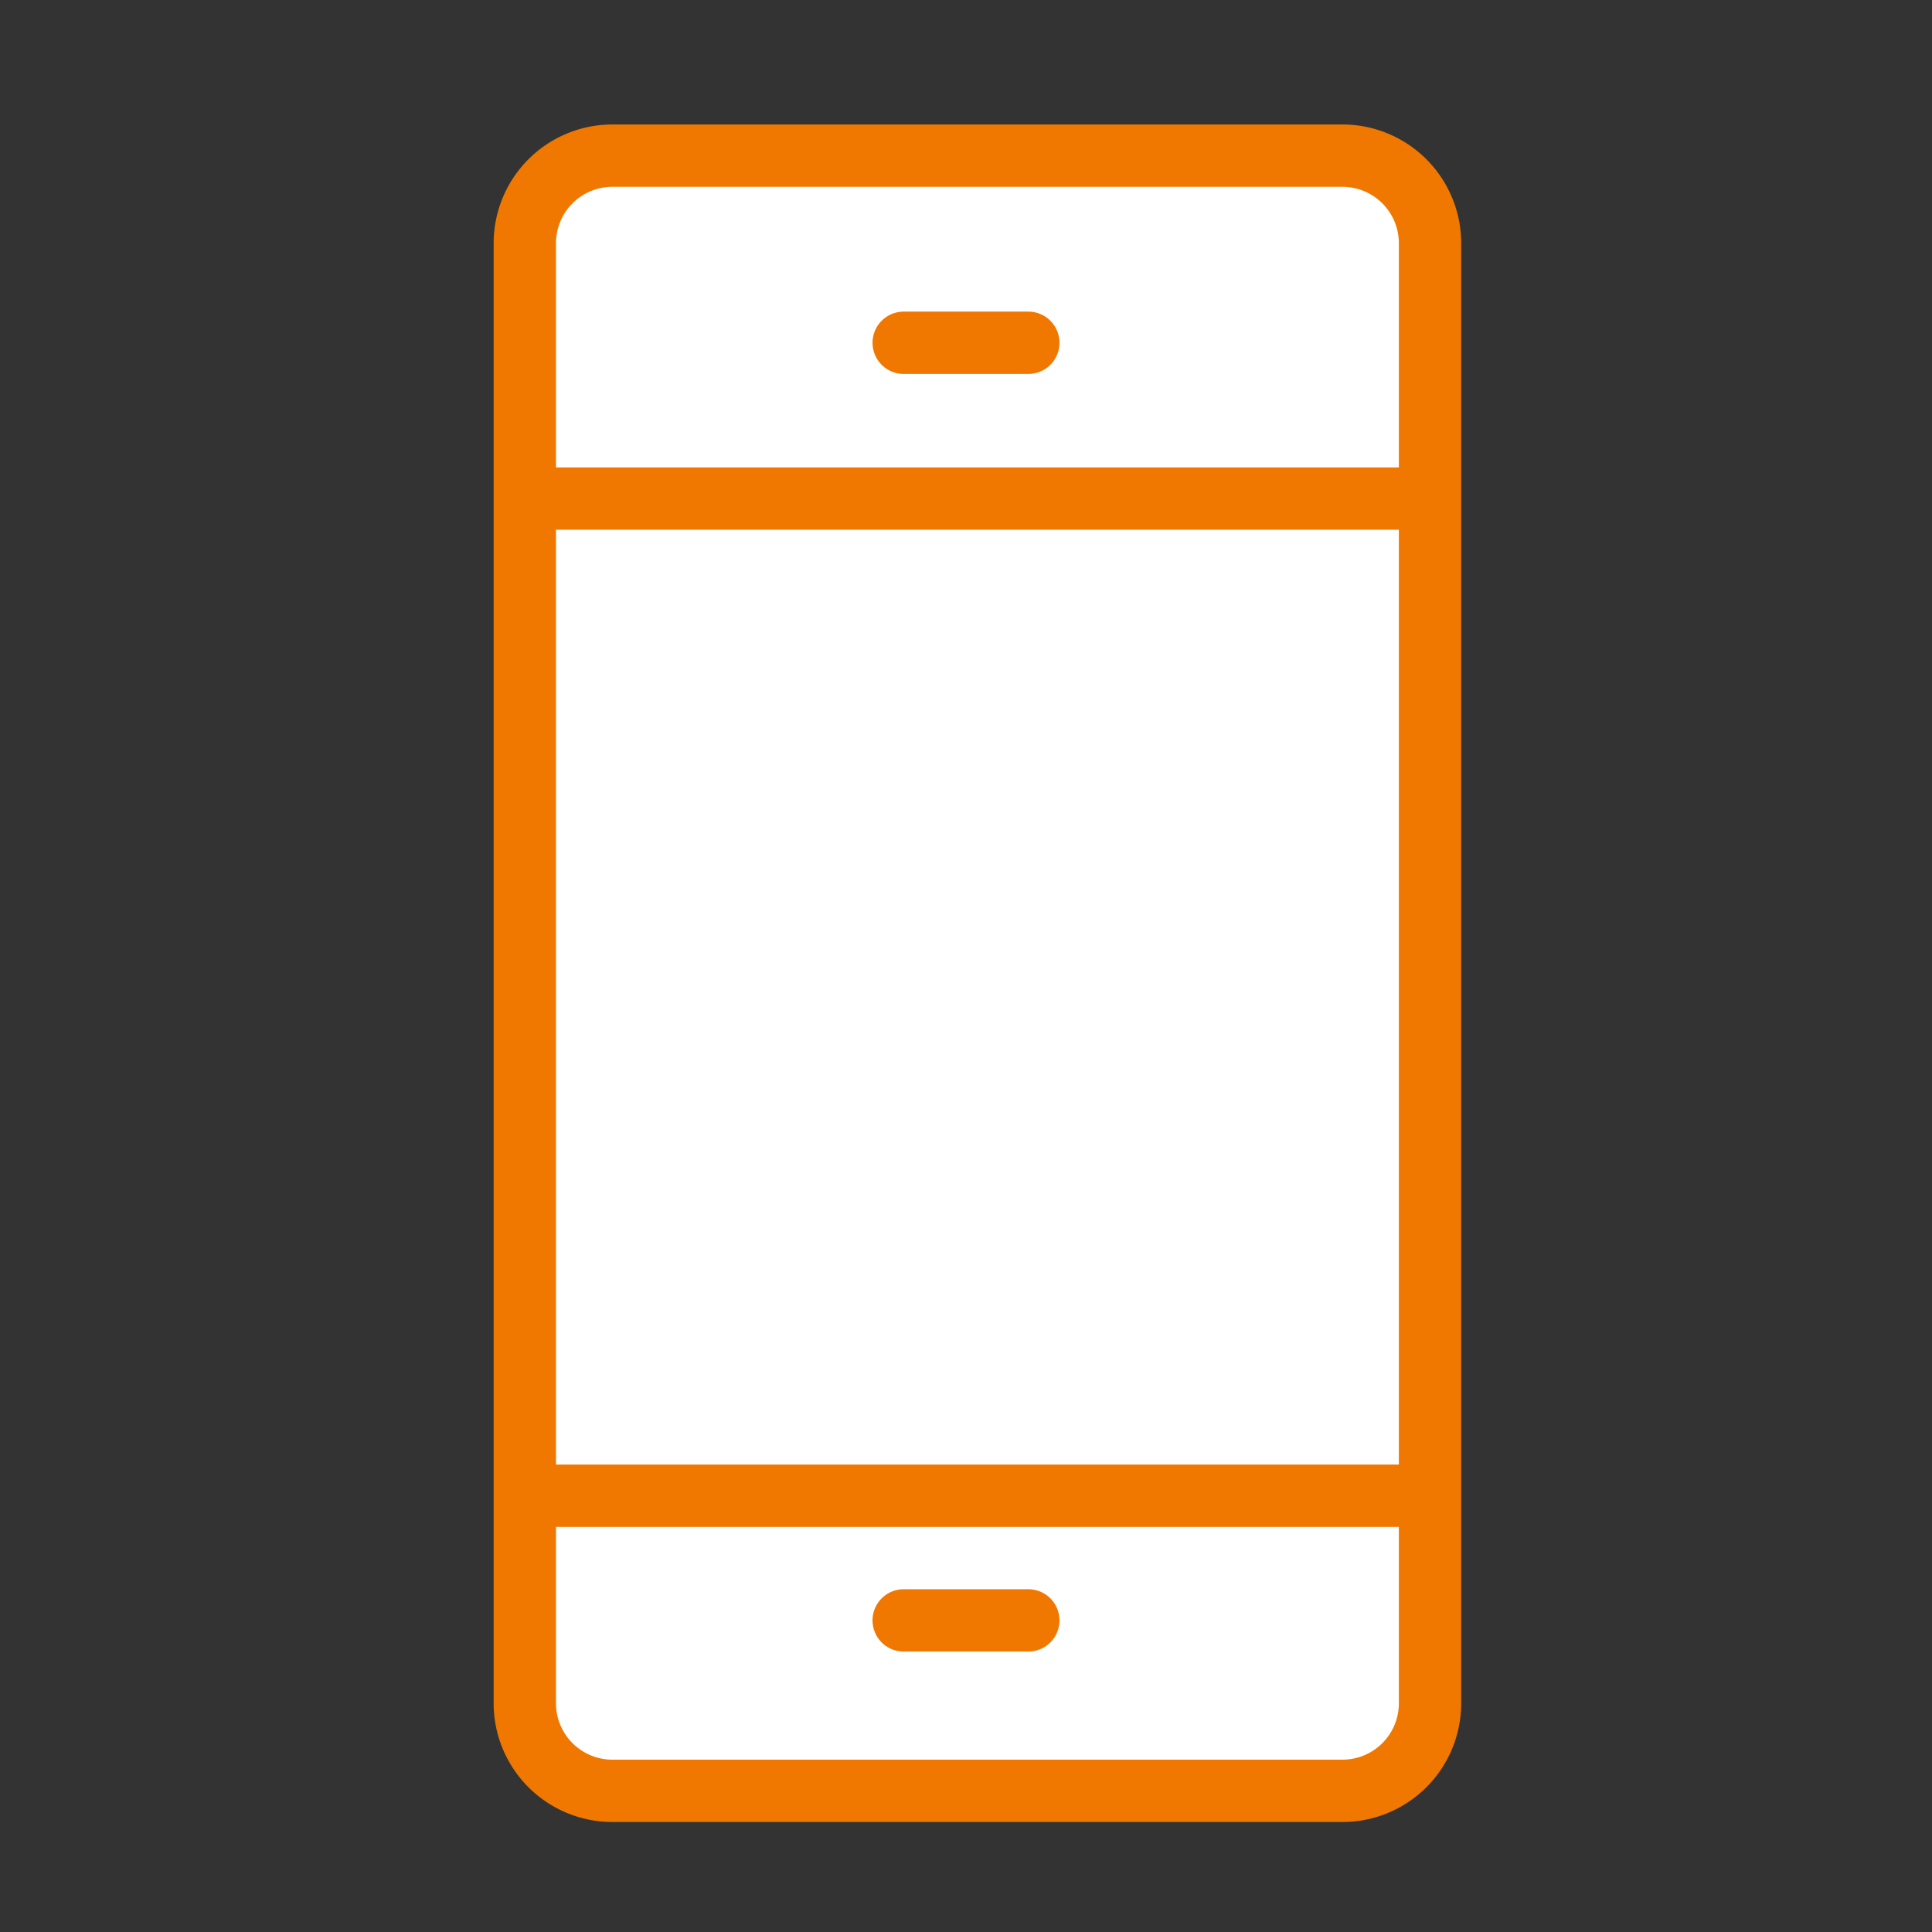
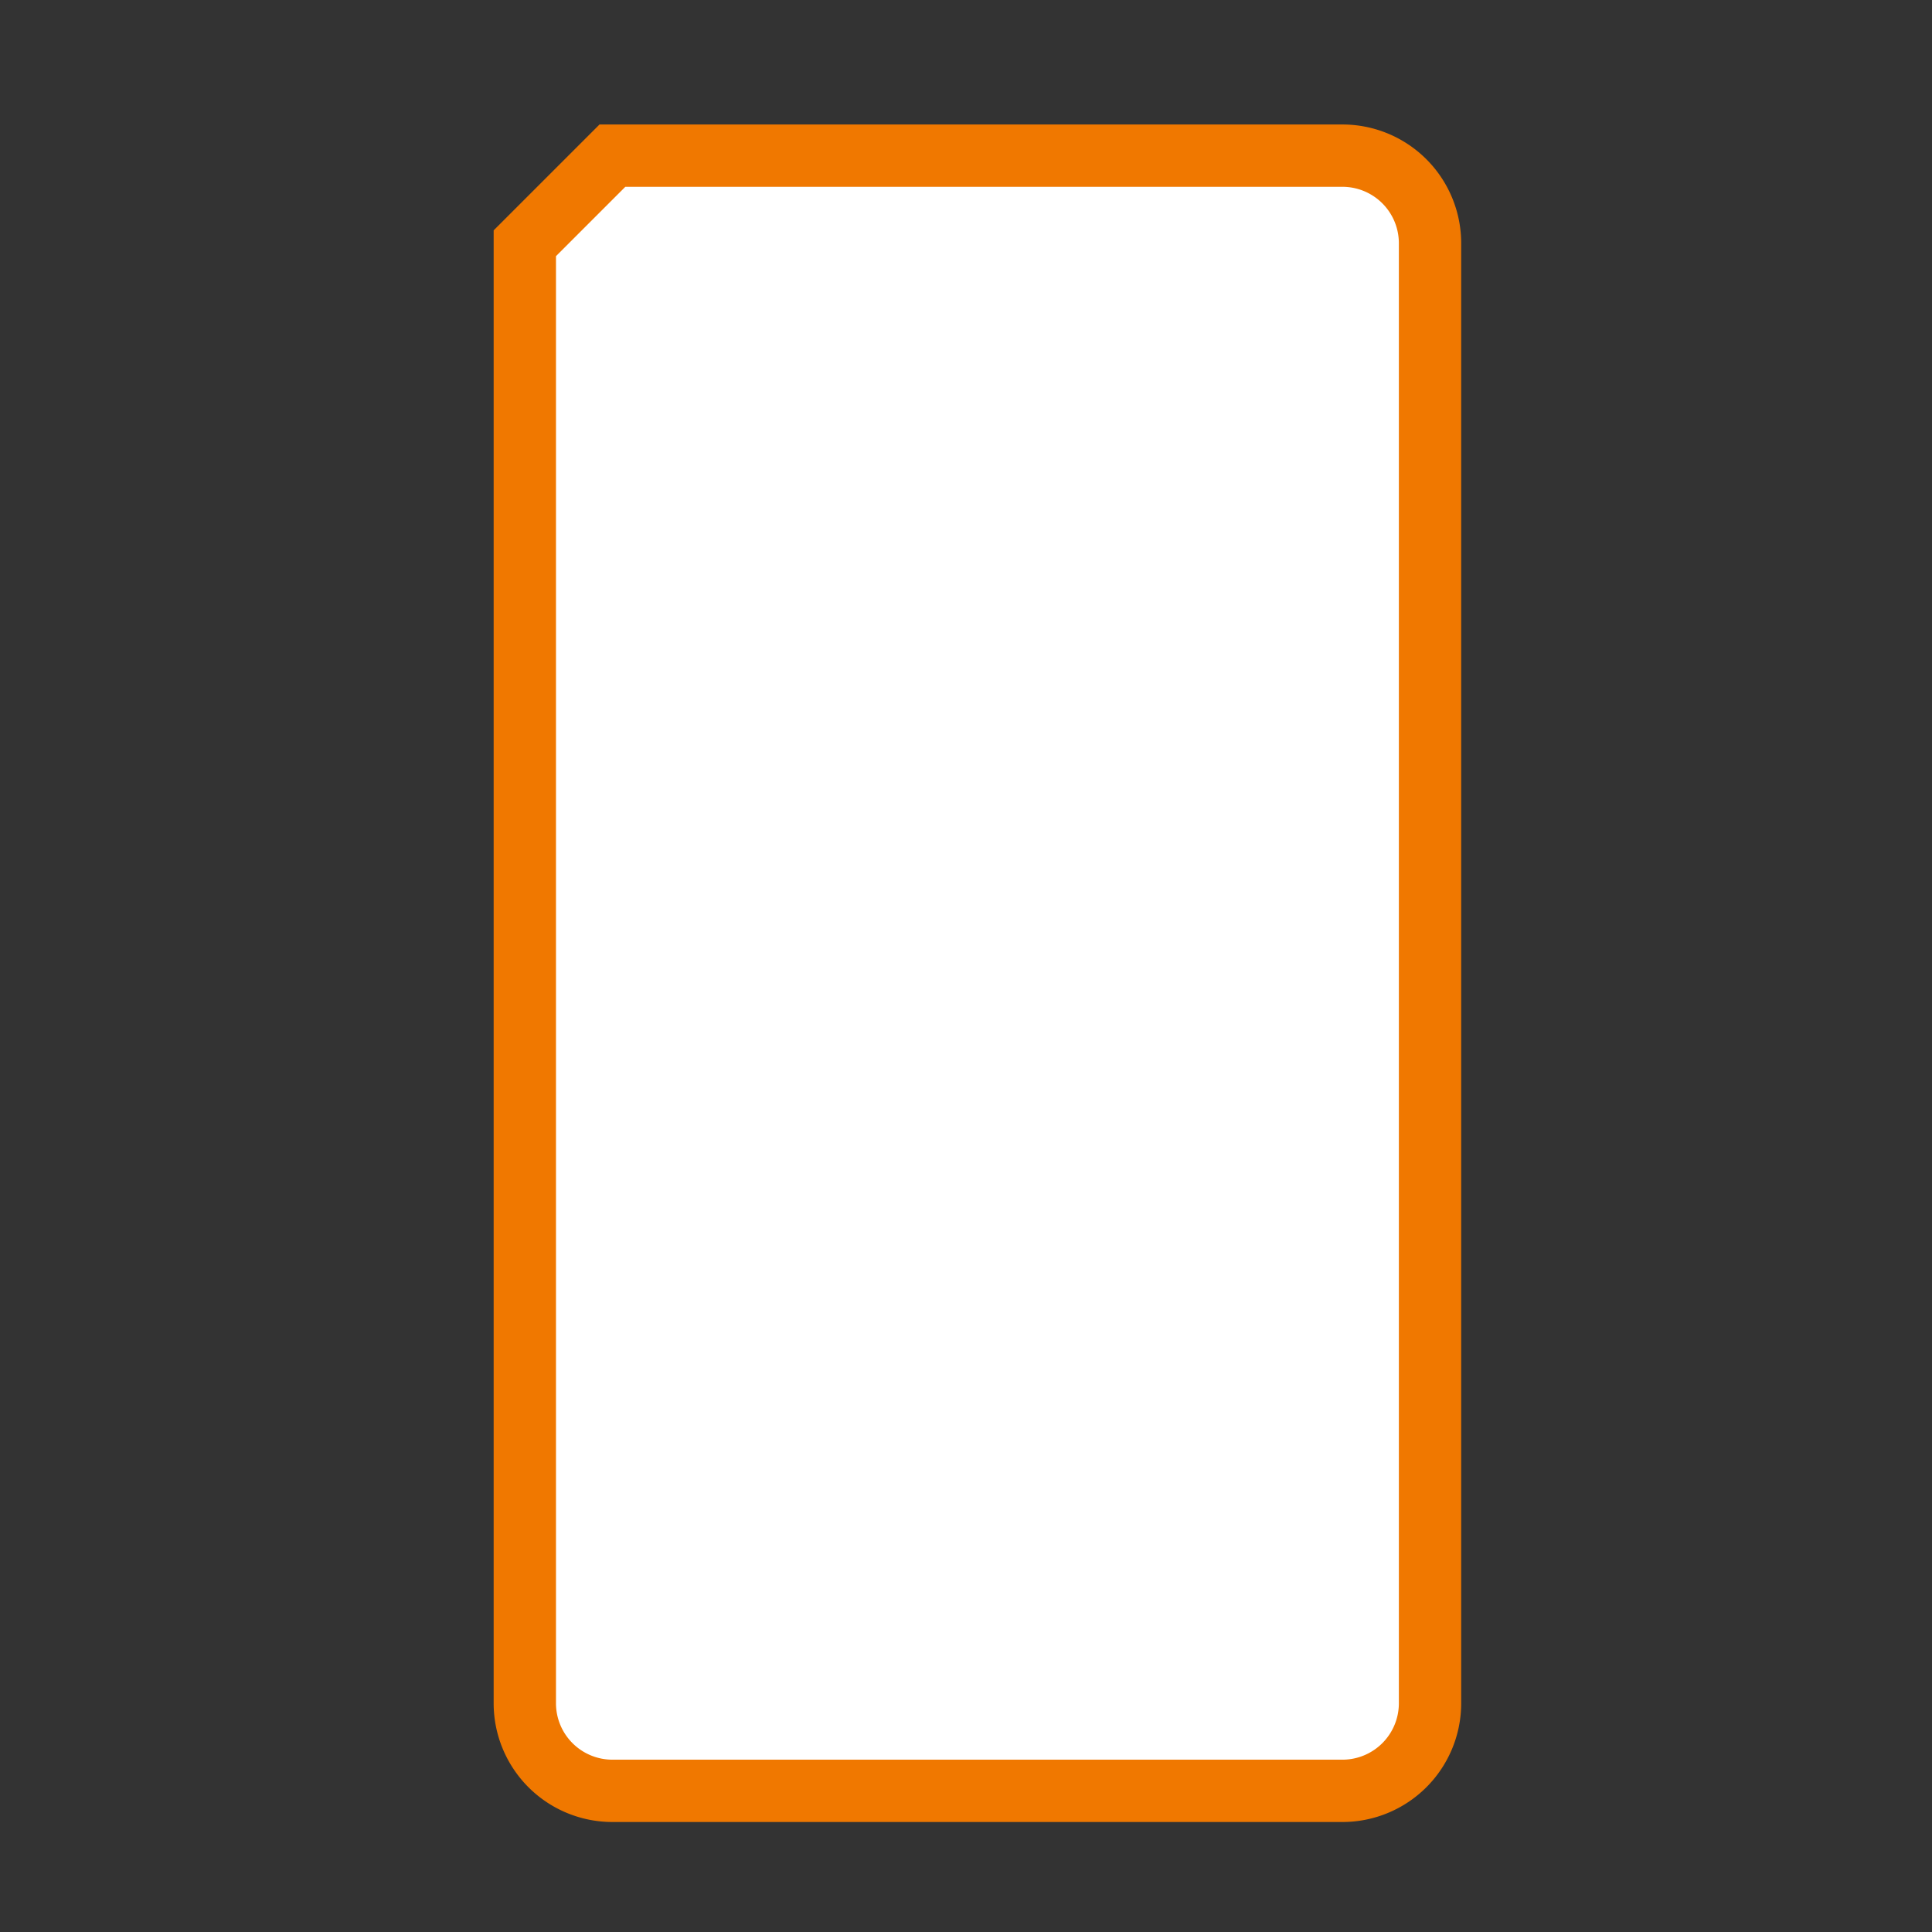
<svg xmlns="http://www.w3.org/2000/svg" width="62" height="62" viewBox="0 0 62 62">
  <rect x="0" y="0" width="62" height="62" fill="#333333" stroke="none" />
  <g id="グループ_12664" data-name="グループ 12664" transform="translate(-249 -509.187)">
    <g id="_955_sm_h" data-name="955_sm_h" transform="translate(265.842 514.182)">
-       <path id="パス_11044" data-name="パス 11044" d="M2.811,0H26.238a2.811,2.811,0,0,1,2.811,2.811V49.664a2.811,2.811,0,0,1-2.811,2.811H2.811A2.811,2.811,0,0,1,0,49.664V2.811A2.811,2.811,0,0,1,2.811,0Z" fill="#fff" stroke="#f07800" stroke-linecap="round" stroke-width="2" />
-       <line id="線_153" data-name="線 153" x2="28" transform="translate(0.158 43.005)" fill="none" stroke="#f07800" stroke-linecap="round" stroke-linejoin="round" stroke-width="2" />
-       <line id="線_154" data-name="線 154" x2="28" transform="translate(0.158 11.005)" fill="none" stroke="#f07800" stroke-linecap="round" stroke-linejoin="round" stroke-width="2" />
-       <line id="線_155" data-name="線 155" x2="4" transform="translate(12.158 6.005)" fill="none" stroke="#f07800" stroke-linecap="round" stroke-linejoin="round" stroke-width="2" />
-       <line id="線_157" data-name="線 157" x2="4" transform="translate(12.158 47.005)" fill="none" stroke="#f07800" stroke-linecap="round" stroke-linejoin="round" stroke-width="2" />
+       <path id="パス_11044" data-name="パス 11044" d="M2.811,0H26.238a2.811,2.811,0,0,1,2.811,2.811V49.664a2.811,2.811,0,0,1-2.811,2.811H2.811A2.811,2.811,0,0,1,0,49.664V2.811Z" fill="#fff" stroke="#f07800" stroke-linecap="round" stroke-width="2" />
    </g>
-     <rect id="長方形_3358" data-name="長方形 3358" width="62" height="62" transform="translate(249 509.187)" fill="none" />
  </g>
</svg>